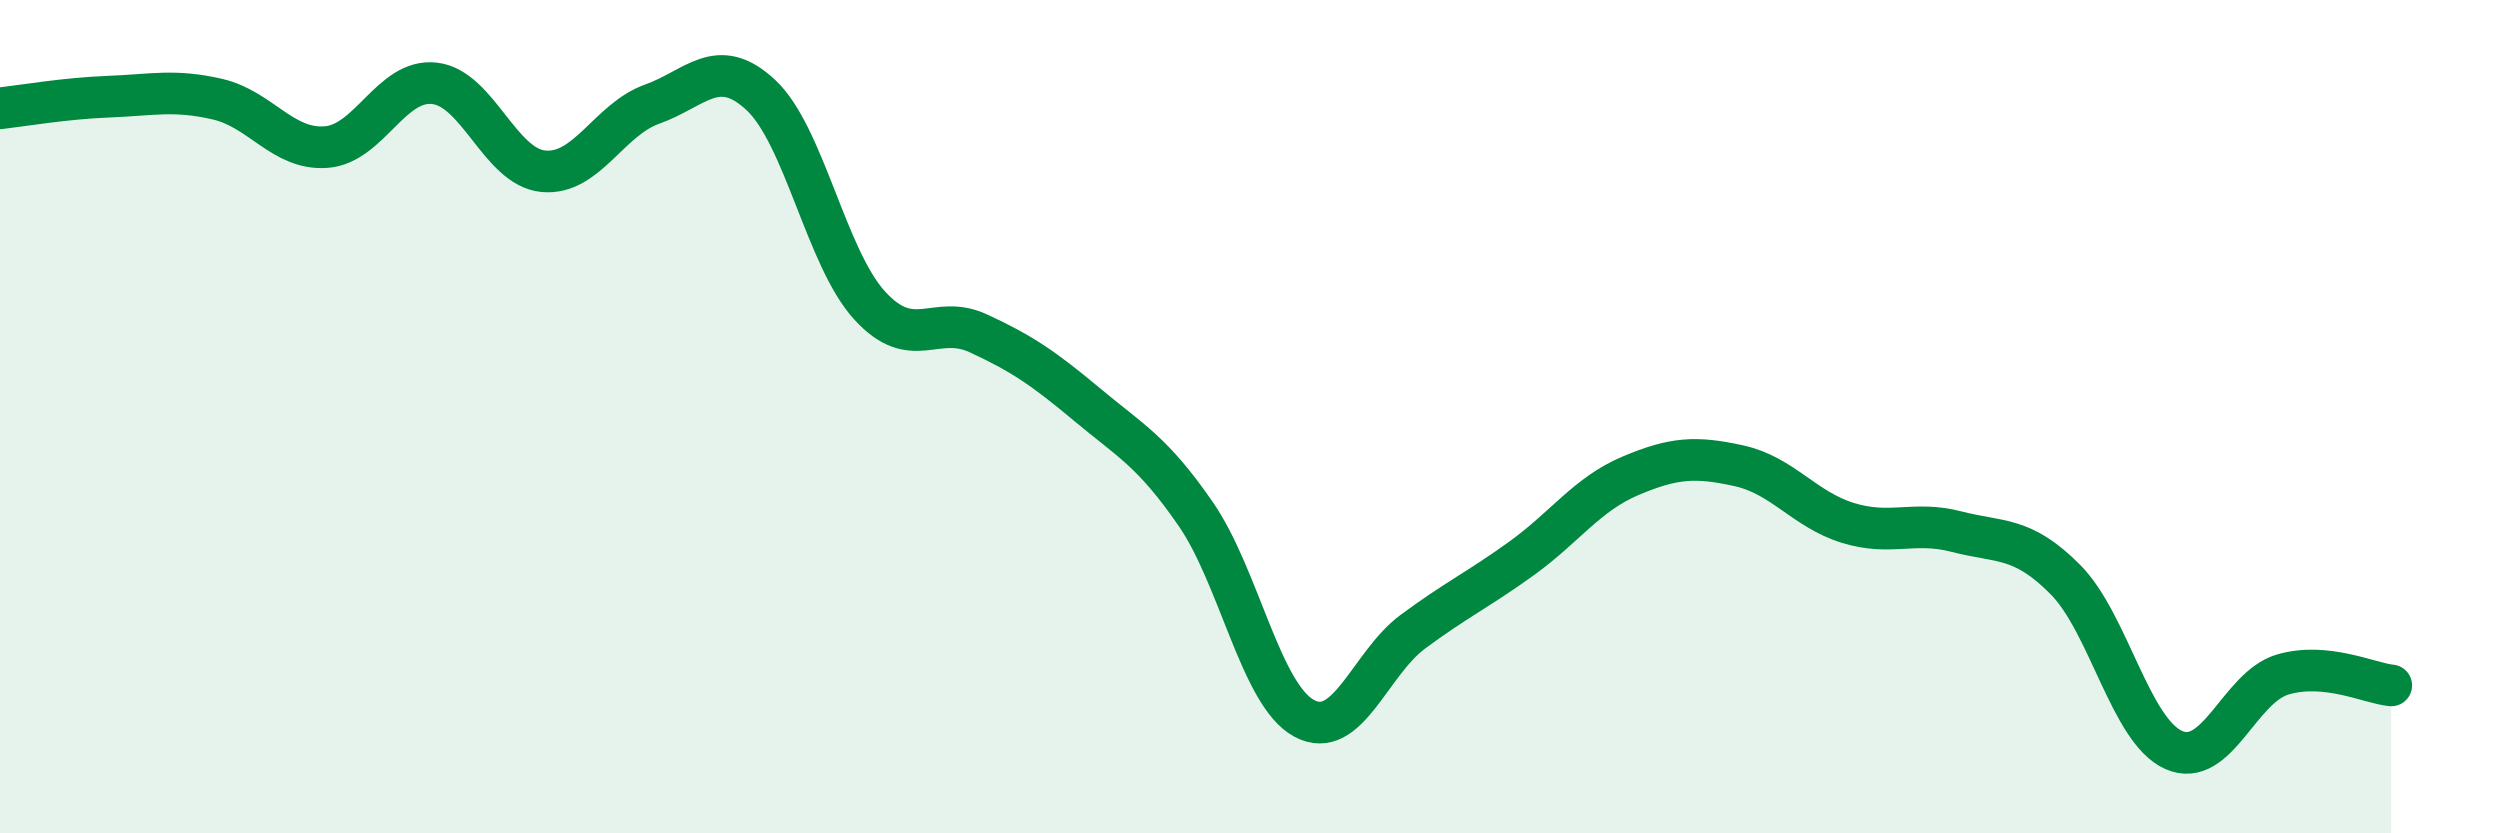
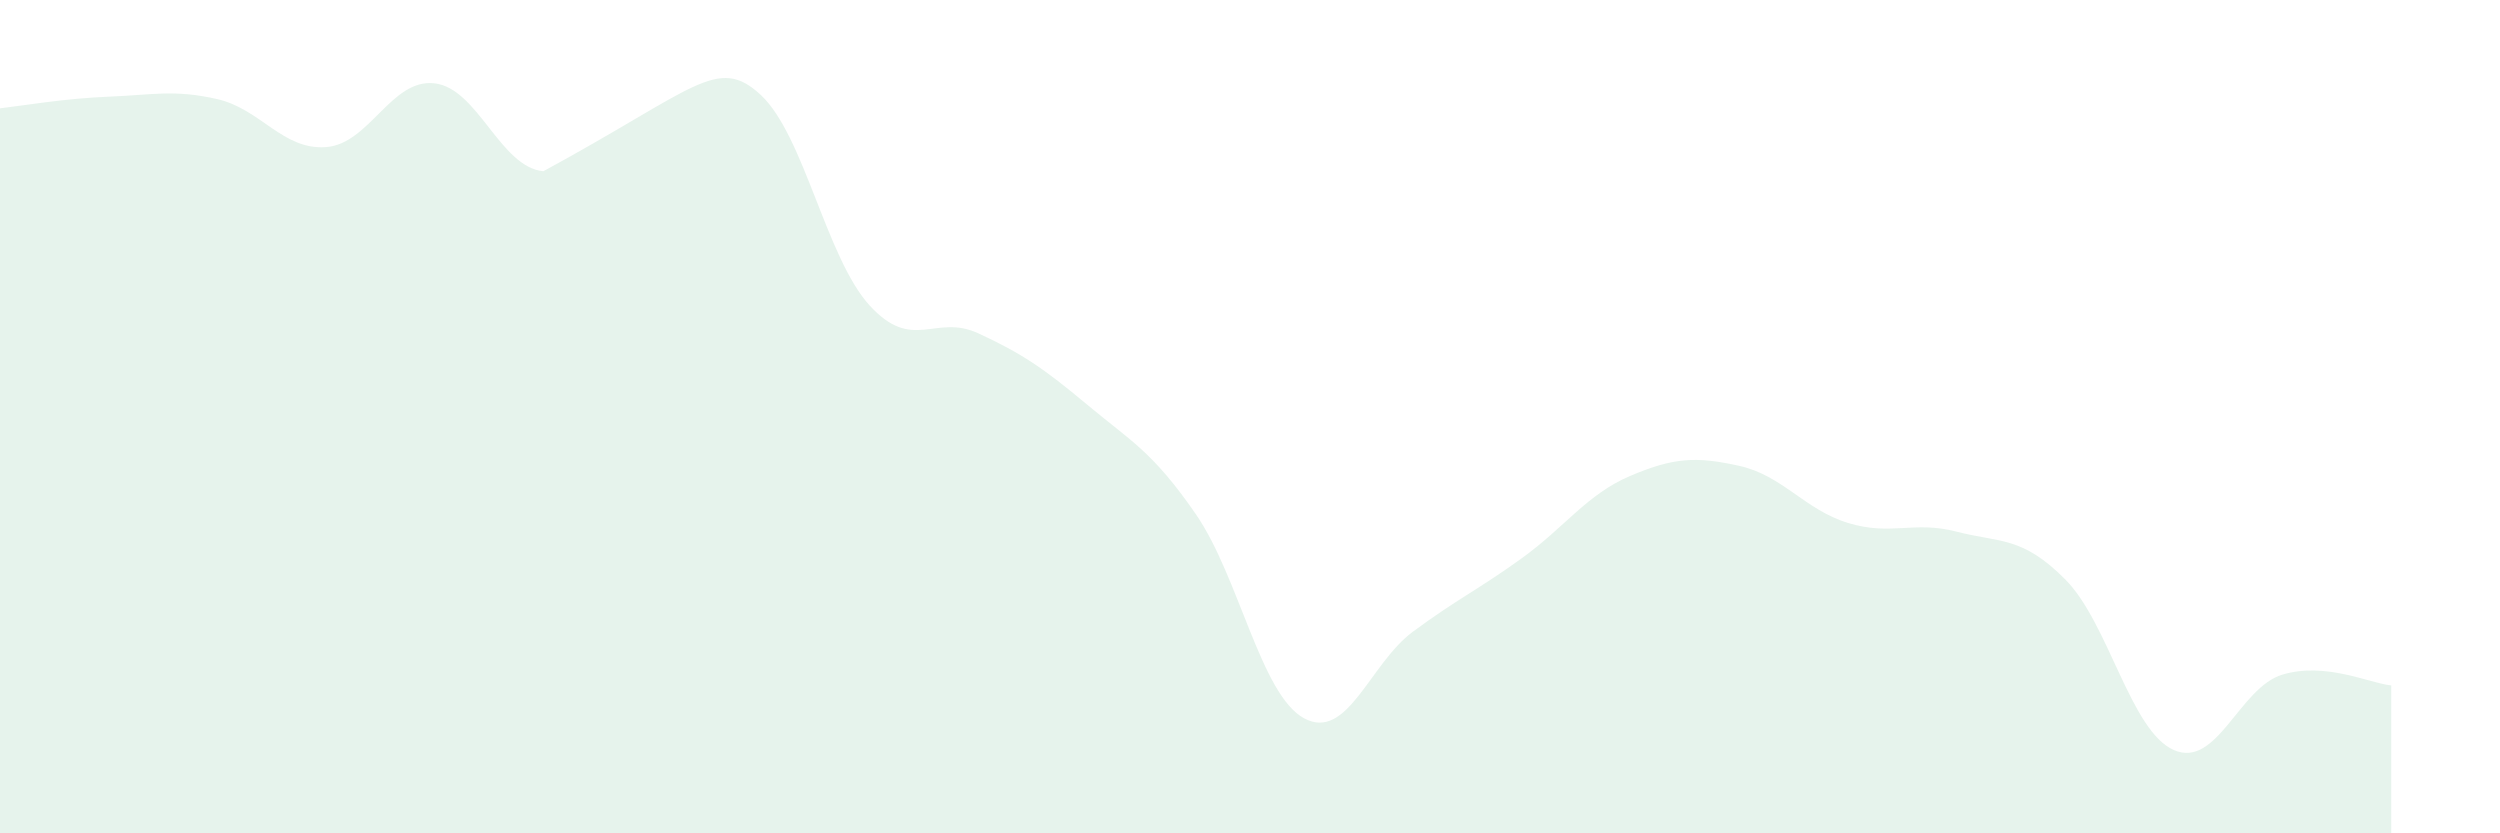
<svg xmlns="http://www.w3.org/2000/svg" width="60" height="20" viewBox="0 0 60 20">
-   <path d="M 0,2.6 C 0.52,2.54 1.57,2.36 2.61,2.32 C 3.65,2.28 4.18,2.14 5.22,2.38 C 6.26,2.62 6.79,3.61 7.83,3.53 C 8.87,3.45 9.39,1.88 10.43,2 C 11.47,2.12 12,4.01 13.04,4.11 C 14.08,4.21 14.61,2.87 15.65,2.5 C 16.69,2.13 17.22,1.31 18.26,2.28 C 19.3,3.25 19.83,6.19 20.87,7.33 C 21.91,8.47 22.44,7.52 23.48,8 C 24.52,8.48 25.05,8.84 26.09,9.71 C 27.13,10.58 27.66,10.83 28.7,12.34 C 29.74,13.85 30.26,16.68 31.3,17.24 C 32.34,17.8 32.87,15.93 33.91,15.16 C 34.95,14.39 35.48,14.15 36.52,13.4 C 37.56,12.65 38.09,11.86 39.13,11.42 C 40.17,10.98 40.7,10.95 41.74,11.18 C 42.78,11.41 43.31,12.23 44.35,12.55 C 45.39,12.87 45.92,12.49 46.96,12.76 C 48,13.03 48.53,12.86 49.57,13.91 C 50.61,14.96 51.13,17.54 52.17,18 C 53.21,18.46 53.74,16.5 54.78,16.19 C 55.82,15.88 56.87,16.4 57.39,16.45L57.39 20L0 20Z" fill="#008740" opacity="0.1" stroke-linecap="round" stroke-linejoin="round" />
-   <path d="M 0,2.6 C 0.52,2.54 1.57,2.36 2.61,2.32 C 3.65,2.28 4.18,2.14 5.22,2.38 C 6.26,2.62 6.79,3.61 7.83,3.53 C 8.87,3.45 9.39,1.88 10.43,2 C 11.47,2.12 12,4.01 13.04,4.11 C 14.08,4.21 14.61,2.87 15.65,2.5 C 16.69,2.13 17.22,1.31 18.26,2.28 C 19.3,3.25 19.83,6.19 20.87,7.33 C 21.91,8.47 22.44,7.52 23.48,8 C 24.52,8.48 25.05,8.84 26.09,9.71 C 27.13,10.58 27.66,10.83 28.7,12.34 C 29.74,13.85 30.26,16.68 31.3,17.24 C 32.34,17.8 32.87,15.93 33.91,15.16 C 34.95,14.39 35.48,14.15 36.52,13.4 C 37.56,12.65 38.09,11.86 39.13,11.42 C 40.17,10.98 40.7,10.95 41.74,11.18 C 42.78,11.41 43.31,12.23 44.35,12.55 C 45.39,12.87 45.92,12.49 46.96,12.76 C 48,13.03 48.53,12.86 49.57,13.91 C 50.61,14.96 51.13,17.54 52.17,18 C 53.21,18.46 53.74,16.5 54.78,16.19 C 55.82,15.88 56.87,16.4 57.39,16.45" stroke="#008740" stroke-width="1" fill="none" stroke-linecap="round" stroke-linejoin="round" />
+   <path d="M 0,2.6 C 0.52,2.54 1.57,2.36 2.61,2.32 C 3.65,2.28 4.18,2.14 5.22,2.38 C 6.26,2.62 6.79,3.61 7.83,3.53 C 8.87,3.45 9.39,1.88 10.43,2 C 11.47,2.12 12,4.01 13.04,4.11 C 16.69,2.13 17.22,1.31 18.26,2.28 C 19.3,3.25 19.83,6.19 20.87,7.33 C 21.91,8.47 22.44,7.52 23.48,8 C 24.52,8.48 25.05,8.84 26.09,9.71 C 27.13,10.58 27.66,10.83 28.7,12.34 C 29.74,13.85 30.26,16.68 31.3,17.24 C 32.34,17.8 32.87,15.93 33.91,15.16 C 34.95,14.39 35.48,14.15 36.52,13.4 C 37.56,12.65 38.09,11.86 39.13,11.42 C 40.17,10.98 40.7,10.95 41.74,11.18 C 42.78,11.41 43.31,12.23 44.35,12.55 C 45.39,12.87 45.92,12.49 46.96,12.76 C 48,13.03 48.53,12.86 49.57,13.91 C 50.61,14.96 51.13,17.54 52.17,18 C 53.21,18.46 53.74,16.5 54.78,16.19 C 55.82,15.88 56.87,16.4 57.39,16.45L57.39 20L0 20Z" fill="#008740" opacity="0.1" stroke-linecap="round" stroke-linejoin="round" />
</svg>